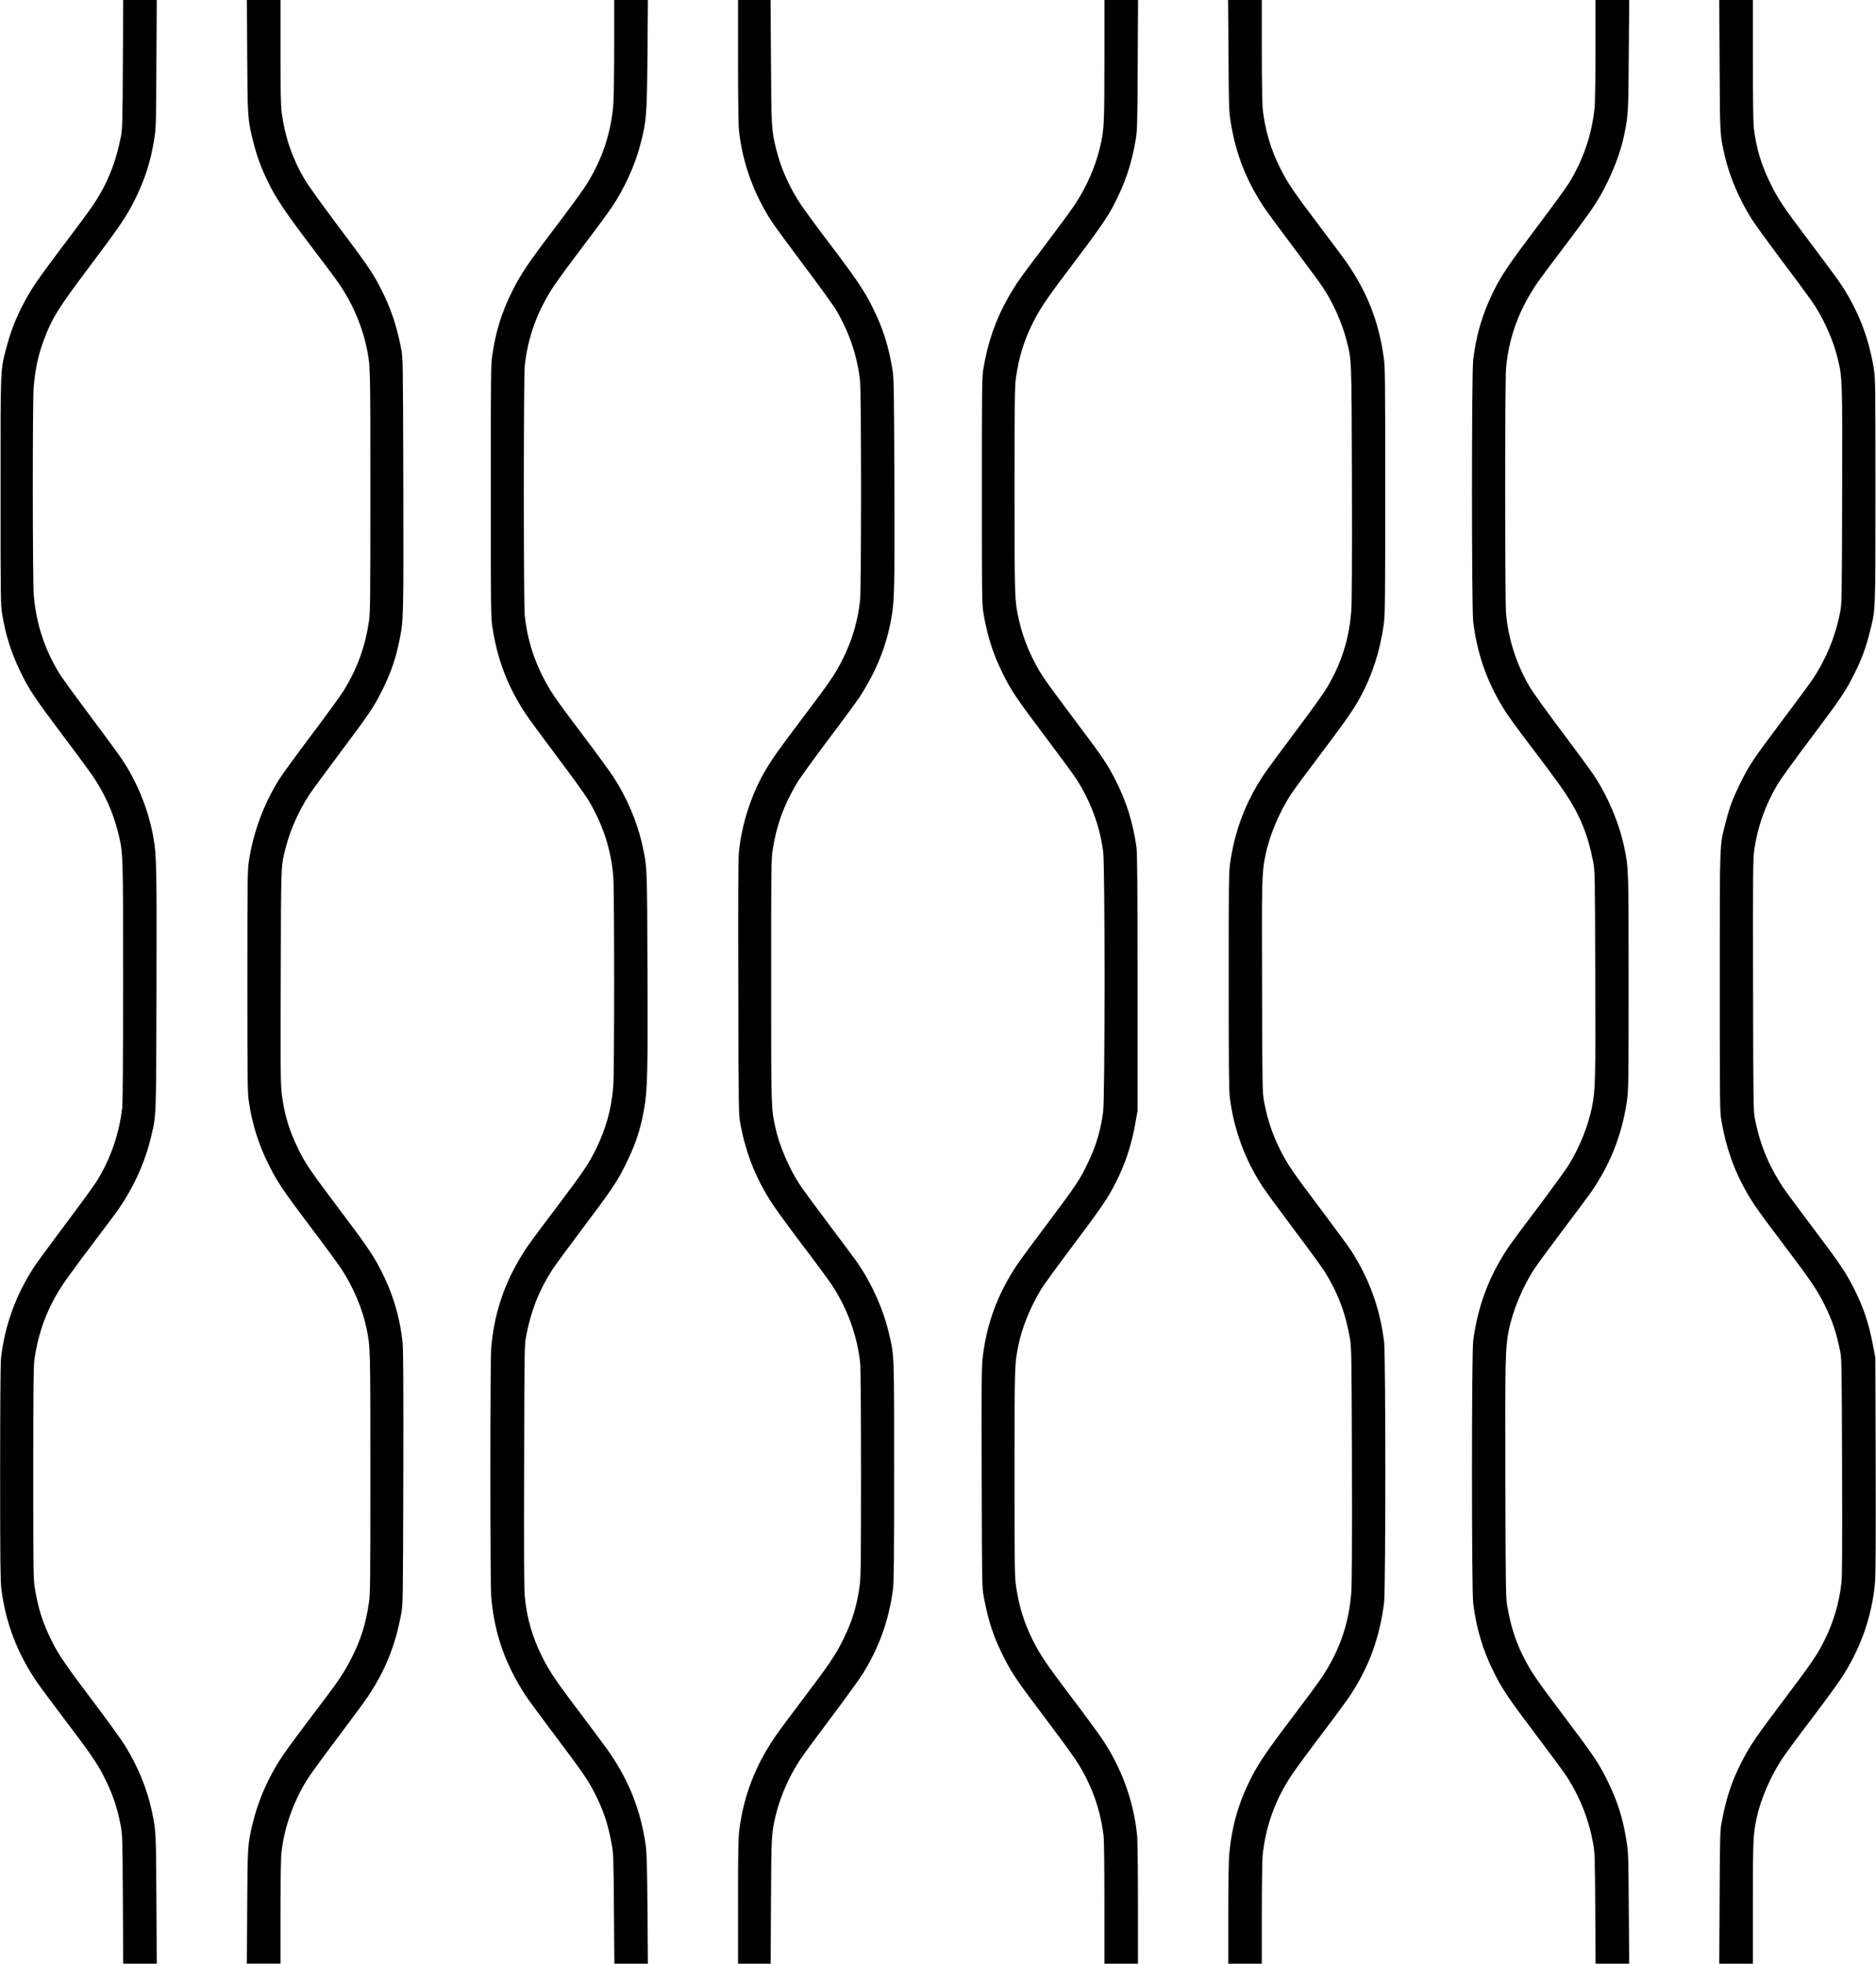
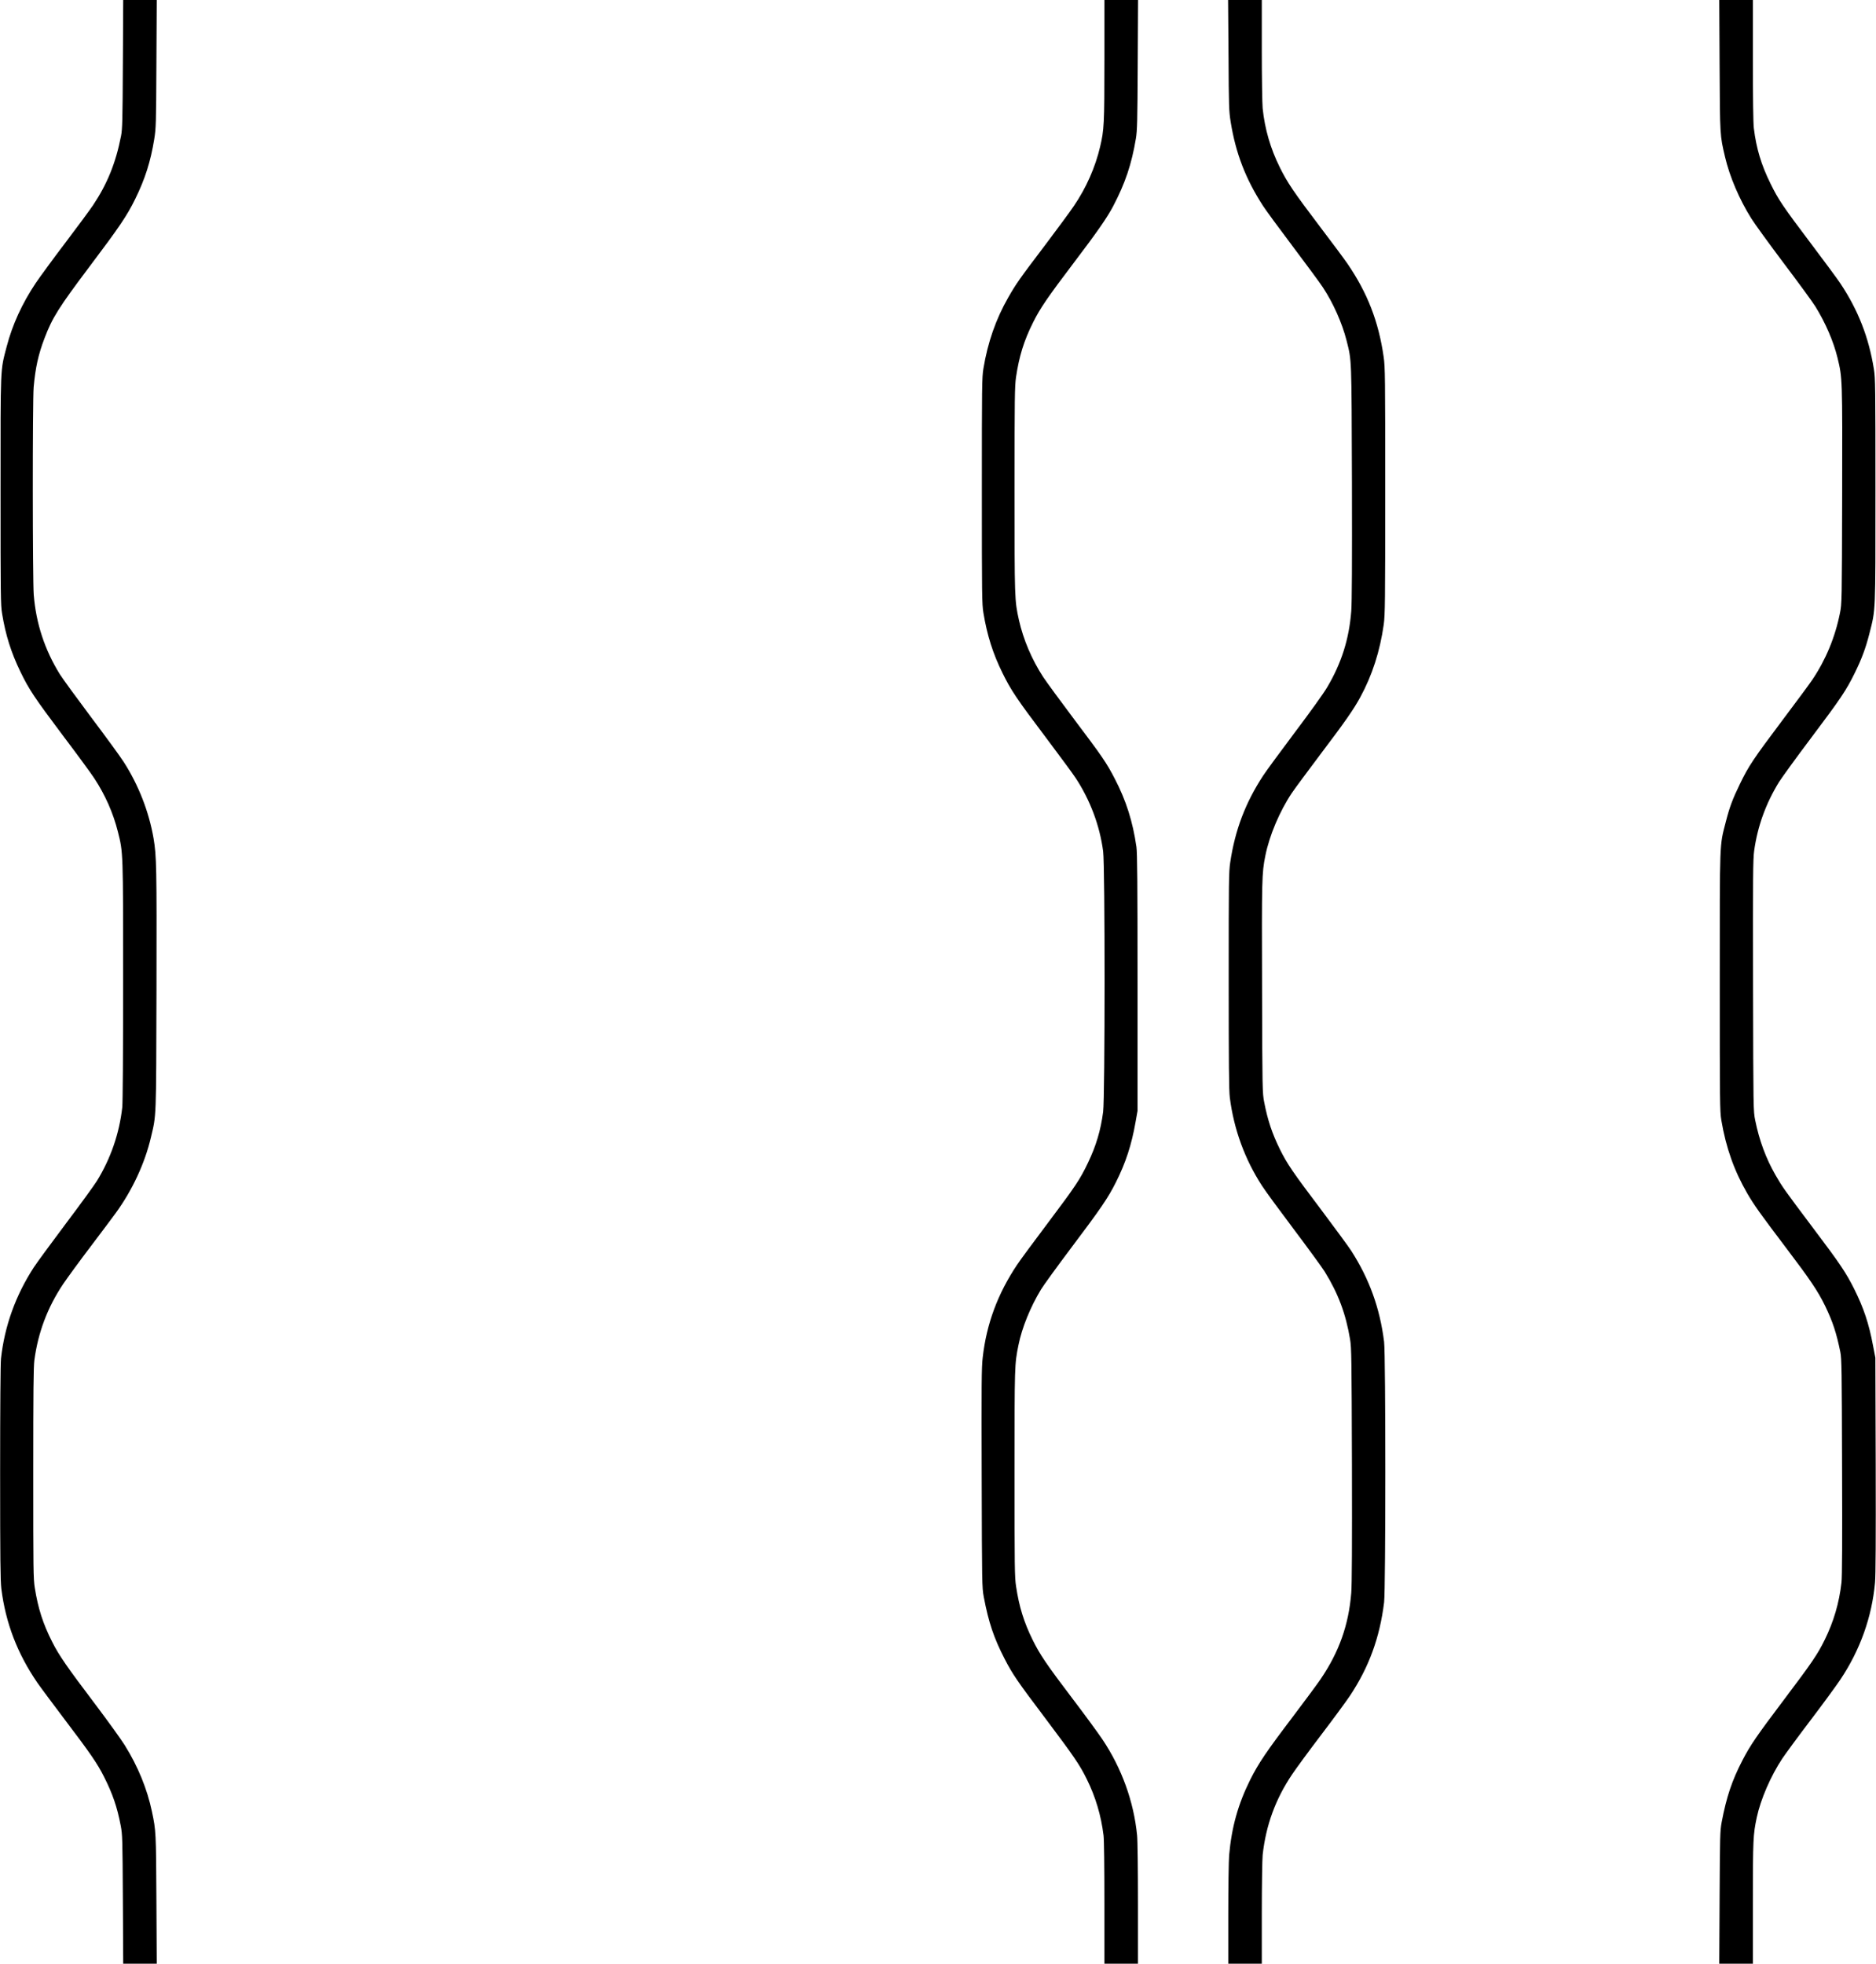
<svg xmlns="http://www.w3.org/2000/svg" version="1.0" width="576.981mm" height="603.885mm" viewBox="0 0 2181 2283" preserveAspectRatio="xMidYMid meet">
  <g transform="translate(0,2283) scale(0.1,-0.1)" fill="#000000" stroke="none">
    <path d="M1427 22083 c-3 -647 -6 -759 -21 -833 -61 -314 -160 -558 -325 -805 -37 -55 -181 -251 -321 -435 -140 -184 -295 -396 -346 -471 -159 -238 -271 -483 -338 -739 -75 -288 -71 -202 -71 -1675 0 -1227 1 -1328 18 -1430 41 -250 105 -452 213 -675 100 -207 164 -302 492 -739 168 -222 333 -447 367 -500 127 -194 219 -401 274 -620 62 -245 61 -228 61 -1741 0 -855 -4 -1409 -10 -1465 -34 -303 -135 -596 -295 -855 -32 -52 -196 -277 -364 -500 -167 -223 -334 -450 -369 -504 -212 -326 -340 -682 -382 -1061 -6 -55 -10 -570 -10 -1325 0 -1011 3 -1257 14 -1350 50 -400 187 -757 422 -1098 35 -51 178 -242 316 -425 297 -392 376 -506 456 -664 100 -198 153 -352 194 -568 20 -105 21 -147 25 -858 l4 -747 195 0 195 0 -4 748 c-4 783 -5 799 -52 1021 -55 262 -163 526 -316 771 -39 63 -191 274 -337 468 -336 444 -427 575 -506 732 -108 212 -165 391 -203 630 -17 106 -18 207 -18 1330 0 954 3 1237 13 1315 43 324 154 617 335 887 46 68 188 263 318 434 129 170 262 348 296 395 191 263 336 576 406 874 64 271 61 185 65 1725 3 1430 1 1544 -34 1753 -53 308 -174 619 -346 887 -40 63 -211 297 -379 520 -167 223 -331 448 -364 500 -176 284 -277 590 -304 923 -14 168 -15 2258 -1 2417 20 223 54 380 127 570 90 236 163 353 522 830 352 467 436 592 531 785 116 236 180 438 222 698 20 124 22 175 25 875 l4 742 -195 0 -195 0 -4 -747z" />
-     <path d="M2873 22178 c4 -720 5 -739 72 -1003 43 -170 90 -298 176 -473 90 -182 197 -342 489 -727 310 -409 328 -434 396 -545 118 -195 211 -426 254 -635 46 -218 45 -199 45 -1675 0 -1304 -1 -1414 -18 -1524 -45 -294 -137 -544 -295 -800 -31 -50 -198 -280 -372 -511 -174 -231 -343 -463 -375 -515 -182 -293 -300 -610 -352 -950 -17 -106 -18 -219 -18 -1400 0 -1176 1 -1295 18 -1401 39 -260 108 -482 222 -714 103 -210 164 -302 495 -741 161 -212 324 -434 362 -493 134 -205 242 -461 288 -682 45 -219 45 -212 45 -1684 0 -1283 -1 -1410 -18 -1515 -37 -247 -93 -425 -203 -640 -75 -149 -154 -269 -319 -485 -259 -341 -424 -564 -482 -650 -163 -243 -283 -516 -348 -790 -57 -240 -58 -260 -62 -967 l-4 -658 195 0 196 0 0 595 c0 350 4 636 11 693 30 284 131 575 291 840 28 48 187 267 353 487 166 220 328 441 361 490 203 304 319 593 387 960 21 119 21 127 25 1580 2 1040 0 1492 -8 1570 -31 302 -115 581 -256 854 -93 179 -160 276 -497 724 -327 434 -378 509 -467 692 -101 208 -156 392 -185 623 -14 112 -16 274 -12 1372 4 1360 0 1268 62 1511 50 194 151 418 269 599 35 52 200 277 367 500 322 428 384 519 478 708 105 210 161 372 206 597 46 227 46 257 43 1805 -4 1462 -4 1465 -26 1580 -52 269 -124 481 -242 707 -91 177 -155 269 -512 744 -167 222 -331 451 -365 509 -145 246 -231 496 -268 773 -12 95 -15 235 -15 718 l0 599 -196 0 -195 0 4 -652z" />
-     <path d="M7140 22278 c0 -304 -5 -607 -11 -673 -29 -347 -145 -673 -342 -967 -46 -68 -197 -274 -337 -458 -314 -414 -400 -541 -500 -745 -120 -242 -186 -457 -227 -730 -17 -111 -18 -227 -18 -1580 0 -1353 1 -1469 18 -1580 56 -375 176 -692 383 -1008 35 -54 201 -279 368 -502 168 -222 332 -450 366 -507 169 -285 262 -569 289 -883 14 -162 14 -2289 0 -2450 -22 -261 -85 -488 -199 -720 -88 -180 -145 -263 -474 -700 -317 -420 -344 -458 -420 -588 -189 -322 -293 -650 -326 -1027 -13 -157 -13 -2735 0 -2895 36 -420 159 -775 395 -1140 28 -44 182 -254 342 -466 329 -436 391 -527 473 -689 98 -196 150 -353 192 -585 19 -101 21 -164 25 -747 l5 -638 195 0 195 0 -5 633 c-4 514 -8 653 -21 747 -58 398 -185 726 -411 1060 -39 58 -185 256 -325 440 -310 409 -382 515 -471 695 -112 225 -176 449 -199 698 -8 76 -10 565 -7 1517 3 1392 3 1406 25 1515 58 297 149 526 306 769 29 44 184 255 344 468 343 455 408 552 507 753 116 235 172 407 215 654 37 209 42 438 37 1611 -4 1212 -3 1191 -63 1458 -58 260 -181 548 -334 780 -44 68 -203 286 -354 485 -330 437 -381 512 -472 692 -109 217 -177 448 -204 697 -14 133 -14 2773 0 2906 36 335 151 648 342 932 46 69 198 276 338 460 140 184 291 389 335 455 145 218 262 474 324 705 77 290 82 349 88 1073 l5 627 -196 0 -196 0 0 -552z" />
-     <path d="M8580 22120 c0 -430 4 -749 11 -808 40 -371 171 -736 380 -1057 36 -55 203 -282 370 -505 168 -223 331 -448 364 -500 161 -261 262 -552 294 -852 15 -133 15 -2413 0 -2546 -26 -243 -93 -469 -202 -685 -92 -182 -142 -255 -472 -692 -290 -384 -362 -487 -444 -631 -153 -270 -260 -608 -291 -919 -8 -77 -10 -554 -7 -1580 3 -1431 4 -1473 24 -1580 67 -358 188 -656 388 -955 50 -74 205 -286 345 -470 140 -184 287 -384 328 -445 181 -272 296 -586 332 -910 6 -55 10 -548 10 -1277 0 -1009 -2 -1205 -15 -1305 -31 -237 -84 -413 -189 -628 -93 -188 -160 -288 -476 -705 -139 -184 -281 -375 -315 -425 -233 -338 -371 -696 -421 -1095 -11 -89 -14 -270 -14 -832 l0 -718 189 0 190 0 4 723 c4 782 5 801 63 1032 51 200 154 432 274 614 34 52 196 272 360 490 164 218 330 448 370 511 192 310 303 620 352 985 10 79 13 365 13 1370 0 1395 2 1338 -62 1610 -65 278 -202 581 -372 825 -25 36 -167 227 -317 425 -149 198 -301 405 -338 460 -131 195 -248 468 -294 686 -47 219 -47 214 -47 1699 0 1306 1 1413 18 1520 45 288 128 516 278 770 34 58 199 286 365 507 167 221 332 446 368 500 192 294 314 597 370 924 35 200 37 326 34 1559 -4 1099 -6 1225 -22 1320 -45 276 -111 483 -226 715 -101 204 -187 332 -500 745 -140 184 -291 390 -337 458 -134 200 -232 419 -288 642 -56 225 -58 249 -62 1023 l-5 717 -189 0 -189 0 0 -710z" />
    <path d="M12840 22128 c0 -744 -4 -809 -50 -1004 -56 -238 -161 -477 -304 -687 -45 -67 -195 -270 -332 -452 -302 -398 -342 -455 -432 -613 -144 -251 -239 -524 -289 -827 -17 -102 -18 -202 -18 -1420 0 -1219 1 -1318 18 -1420 43 -262 111 -475 222 -700 100 -203 166 -301 507 -753 160 -213 315 -423 344 -468 170 -259 280 -555 319 -851 23 -173 22 -2855 0 -3030 -28 -214 -82 -395 -176 -591 -93 -195 -144 -271 -464 -697 -166 -220 -328 -440 -361 -490 -225 -337 -355 -687 -399 -1076 -14 -116 -15 -309 -12 -1404 3 -1234 4 -1273 24 -1380 56 -297 118 -480 242 -720 94 -182 146 -258 472 -690 341 -454 400 -540 484 -710 102 -206 166 -421 195 -655 6 -51 10 -358 10 -787 l0 -703 195 0 195 0 0 694 c0 389 -4 739 -10 797 -38 392 -179 782 -403 1116 -51 76 -207 289 -347 473 -303 399 -380 513 -465 685 -101 205 -157 386 -192 620 -17 110 -18 216 -18 1320 0 1262 0 1263 46 1489 40 200 140 445 262 645 28 47 188 267 354 488 345 458 426 577 517 759 114 226 182 436 228 699 l23 130 0 1490 c0 1172 -3 1509 -13 1580 -43 296 -120 538 -251 790 -97 188 -148 261 -472 691 -160 213 -323 435 -361 493 -133 204 -231 436 -282 662 -51 231 -51 240 -51 1514 0 1078 2 1201 17 1310 36 242 92 425 200 640 80 160 167 288 468 685 276 363 390 528 460 660 142 270 216 491 266 790 15 92 18 199 21 858 l4 752 -195 0 -196 0 0 -702z" />
    <path d="M14283 22188 c3 -594 5 -653 25 -775 58 -362 173 -663 376 -976 29 -46 183 -256 343 -468 160 -212 319 -428 353 -480 120 -181 224 -416 275 -616 61 -244 58 -173 63 -1653 2 -935 0 -1399 -8 -1496 -25 -324 -114 -605 -281 -886 -40 -68 -202 -294 -375 -523 -167 -223 -333 -448 -368 -502 -207 -316 -327 -633 -383 -1008 -17 -110 -18 -219 -18 -1375 0 -979 3 -1278 13 -1360 47 -369 174 -718 375 -1027 36 -57 203 -284 370 -506 167 -222 329 -444 360 -494 155 -251 244 -488 293 -783 17 -96 18 -220 22 -1460 2 -922 0 -1398 -8 -1490 -30 -371 -141 -685 -355 -1000 -39 -58 -186 -256 -325 -440 -306 -403 -398 -539 -494 -730 -142 -285 -217 -553 -246 -880 -5 -63 -10 -373 -10 -687 l0 -573 195 0 195 0 0 588 c0 323 5 627 10 677 38 345 150 650 342 935 46 69 198 276 338 460 140 184 291 389 335 455 221 333 346 674 397 1085 19 153 19 2878 0 3030 -49 392 -172 732 -384 1061 -31 48 -187 260 -346 472 -330 437 -396 533 -480 702 -92 187 -143 339 -184 550 -21 108 -22 135 -25 1325 -4 1264 -3 1339 38 1540 47 237 168 521 308 730 35 52 187 257 336 455 281 371 383 517 460 659 139 255 229 535 273 846 15 114 17 248 17 1555 0 1319 -1 1440 -18 1555 -59 412 -189 746 -422 1086 -34 50 -176 241 -316 425 -309 408 -381 514 -470 694 -108 218 -174 444 -199 685 -5 52 -10 357 -10 678 l0 582 -196 0 -196 0 5 -642z" />
-     <path d="M18550 22263 c0 -313 -5 -617 -10 -677 -30 -310 -126 -598 -292 -874 -28 -48 -189 -269 -357 -492 -354 -470 -437 -593 -531 -785 -127 -262 -194 -488 -232 -785 -19 -152 -19 -2896 0 -3050 45 -363 155 -681 339 -985 68 -112 119 -182 412 -569 130 -171 272 -365 316 -432 172 -256 266 -485 327 -799 21 -108 22 -131 25 -1315 4 -1251 2 -1328 -37 -1535 -43 -222 -144 -472 -275 -685 -33 -52 -195 -275 -360 -495 -335 -444 -356 -474 -444 -628 -158 -274 -261 -586 -303 -917 -19 -152 -19 -2896 0 -3050 36 -289 109 -536 232 -785 105 -214 169 -308 509 -759 159 -210 314 -420 344 -467 159 -245 260 -503 313 -799 15 -81 18 -189 21 -737 l4 -643 196 0 195 0 -5 643 c-4 600 -5 651 -26 780 -43 272 -104 465 -226 712 -96 195 -164 295 -496 735 -310 411 -377 507 -454 653 -103 194 -164 375 -207 612 -22 119 -22 130 -26 1490 -3 1429 -1 1524 39 1734 44 228 162 512 299 720 34 52 191 265 349 475 319 423 342 455 431 609 153 267 254 566 297 879 17 122 18 231 18 1373 0 1328 0 1323 -52 1570 -57 274 -192 593 -355 836 -46 68 -216 300 -378 515 -162 215 -324 440 -360 499 -157 266 -251 553 -280 860 -13 145 -14 2698 0 2852 27 301 113 575 266 839 73 127 98 162 398 559 138 182 292 392 343 467 167 248 305 565 363 833 50 234 53 273 57 948 l5 637 -196 0 -196 0 0 -567z" />
    <path d="M19993 22068 c4 -825 4 -810 63 -1062 54 -230 166 -493 305 -715 35 -57 205 -291 377 -520 173 -229 338 -455 367 -502 119 -192 212 -407 259 -599 57 -235 57 -233 54 -1601 -3 -1245 -4 -1255 -25 -1364 -57 -285 -165 -545 -324 -781 -26 -39 -184 -253 -351 -475 -332 -442 -388 -525 -489 -734 -84 -172 -121 -271 -164 -440 -74 -288 -70 -188 -70 -1860 0 -1405 1 -1507 18 -1608 54 -321 150 -590 303 -854 79 -135 145 -228 444 -623 288 -380 375 -509 460 -683 89 -184 132 -316 177 -537 15 -77 17 -206 20 -1335 3 -863 1 -1279 -7 -1345 -27 -237 -91 -454 -195 -665 -84 -170 -144 -259 -470 -691 -322 -427 -394 -532 -485 -707 -123 -236 -188 -431 -243 -722 -19 -103 -20 -157 -24 -877 l-4 -768 195 0 196 0 0 713 c0 739 3 787 45 987 45 211 163 483 297 685 41 61 188 261 328 445 140 184 296 397 347 473 229 342 367 727 403 1127 8 88 10 494 8 1370 l-4 1245 -27 140 c-48 256 -108 437 -219 659 -94 188 -164 293 -482 714 -338 450 -351 468 -434 612 -111 194 -188 402 -235 635 -22 110 -22 111 -25 1565 -2 1278 -1 1468 13 1570 39 282 136 551 290 800 33 52 201 284 375 515 341 453 406 550 504 750 81 163 129 294 171 460 73 288 70 213 70 1660 0 1208 -1 1308 -18 1413 -60 372 -184 688 -390 997 -33 50 -183 253 -334 453 -338 448 -385 518 -478 707 -108 219 -165 408 -194 645 -7 52 -11 356 -11 787 l0 703 -196 0 -195 0 4 -762z" />
  </g>
</svg>